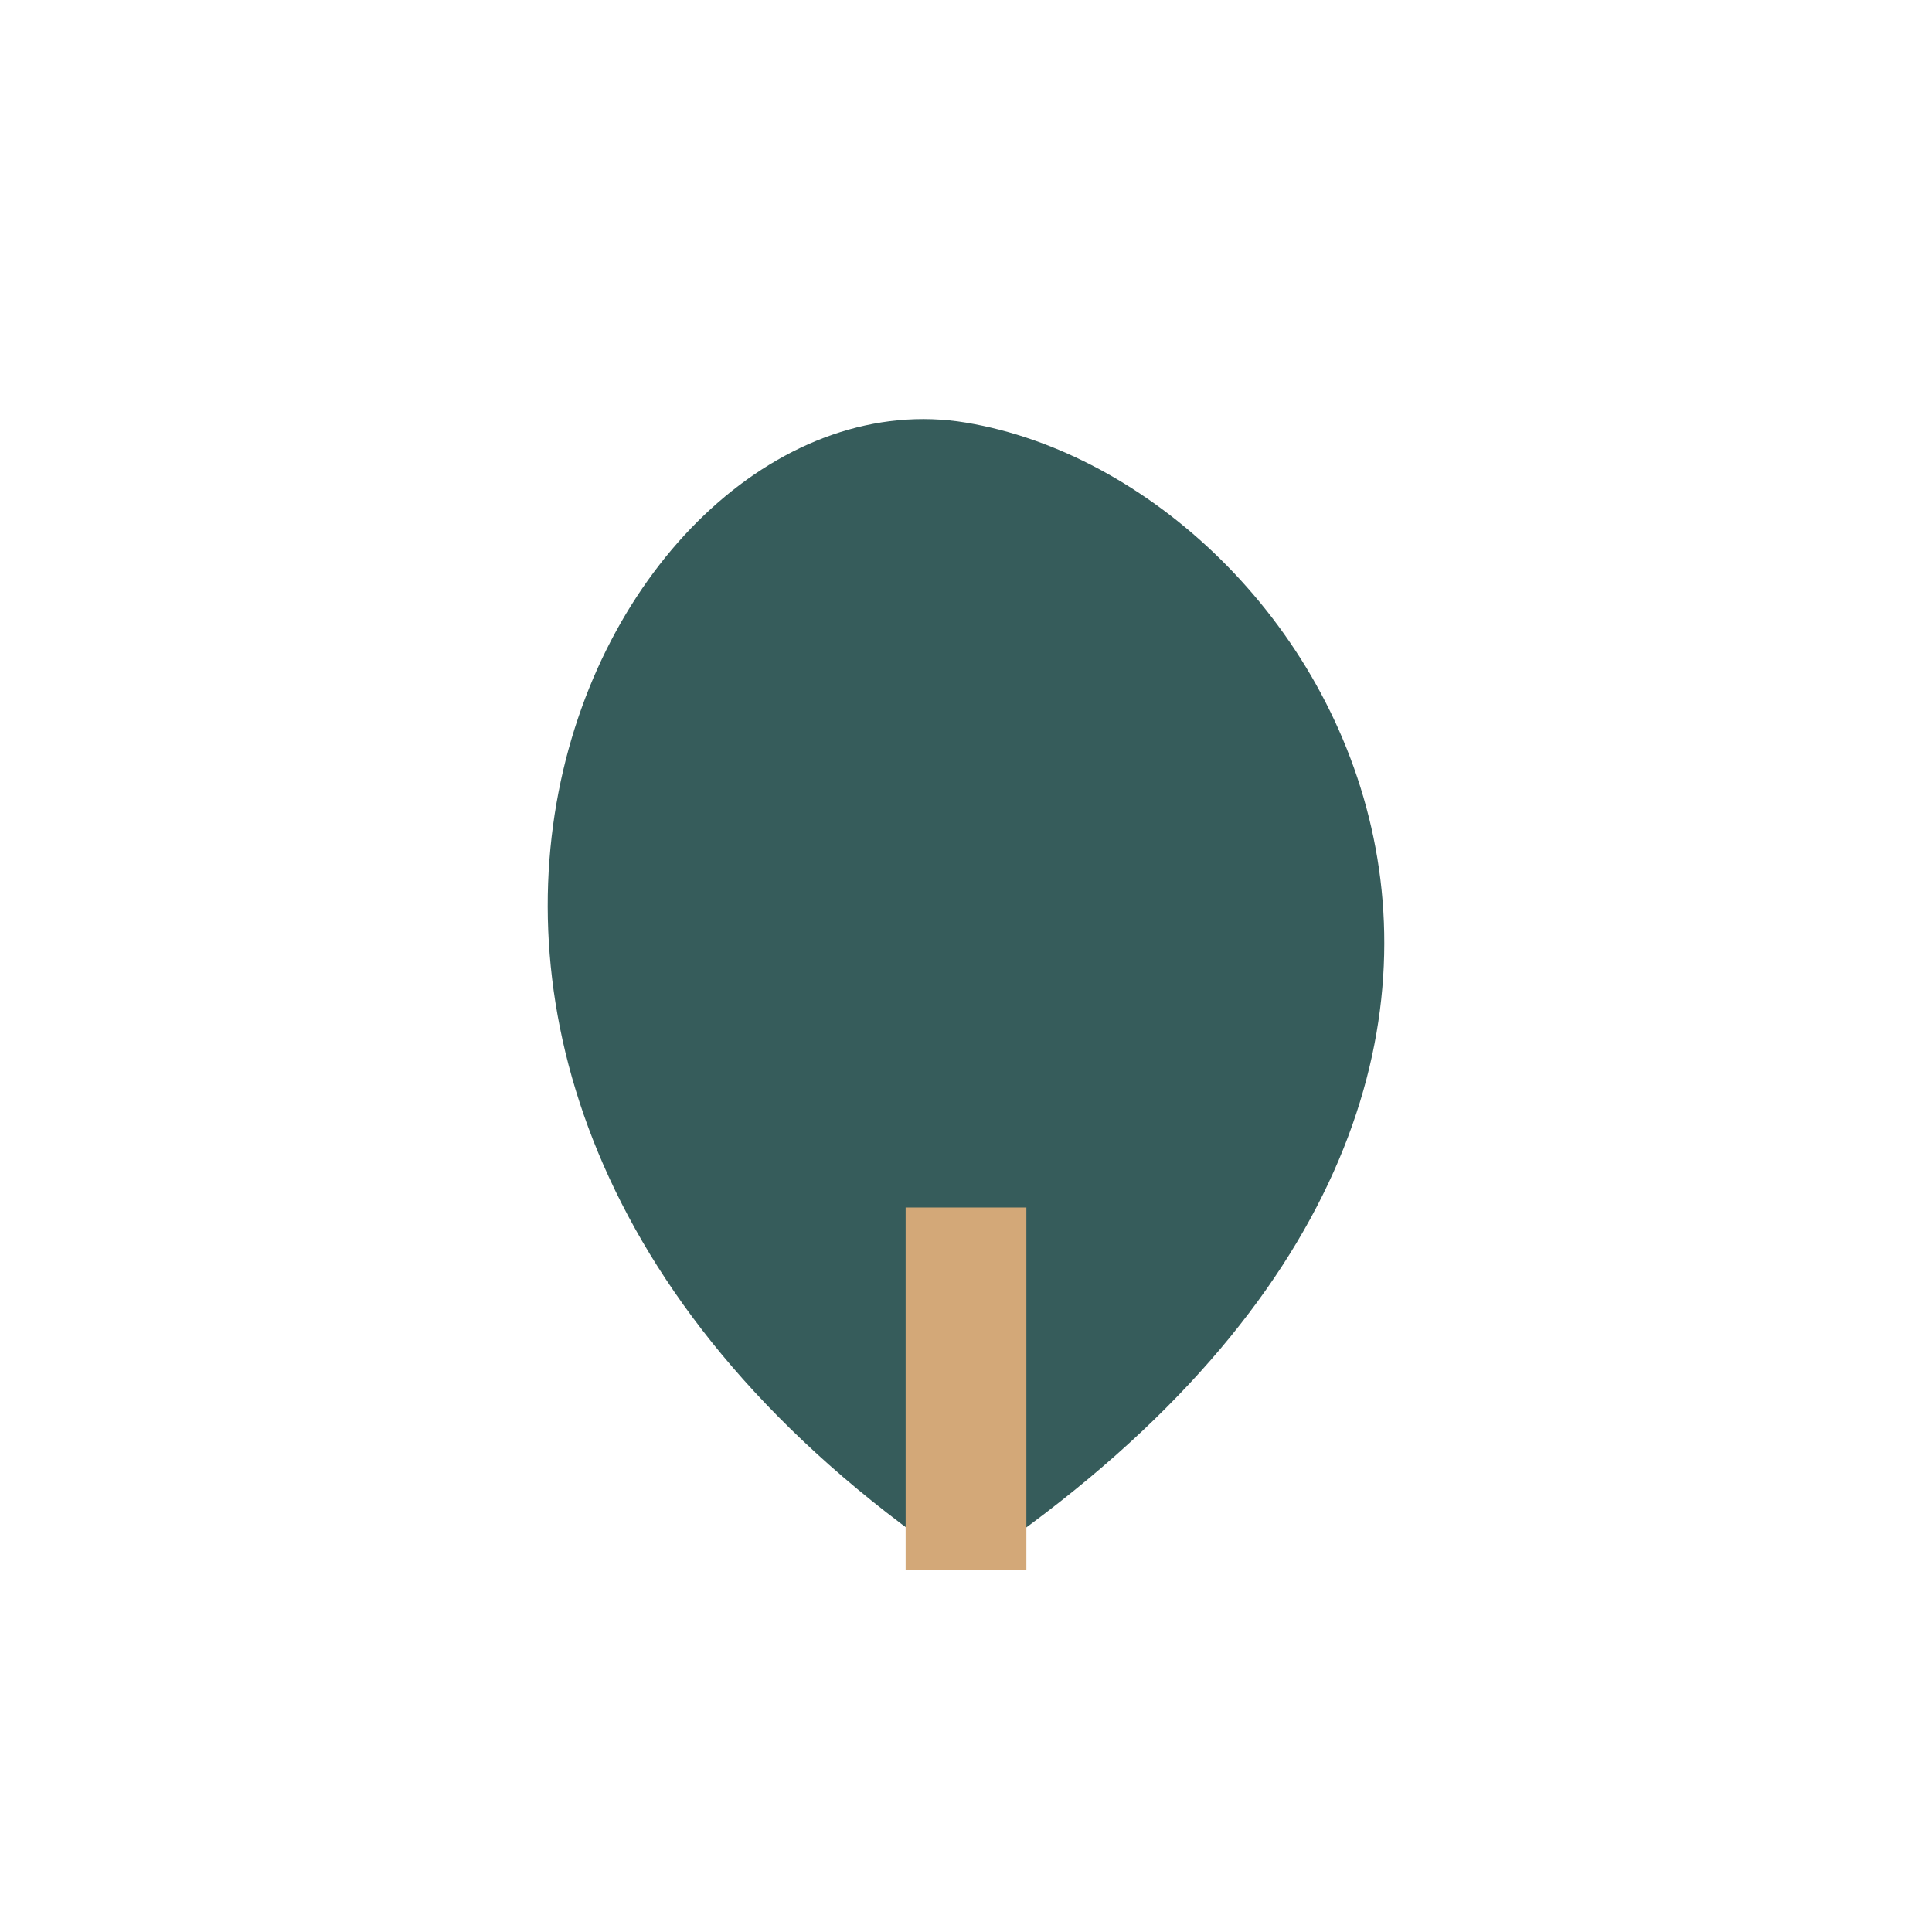
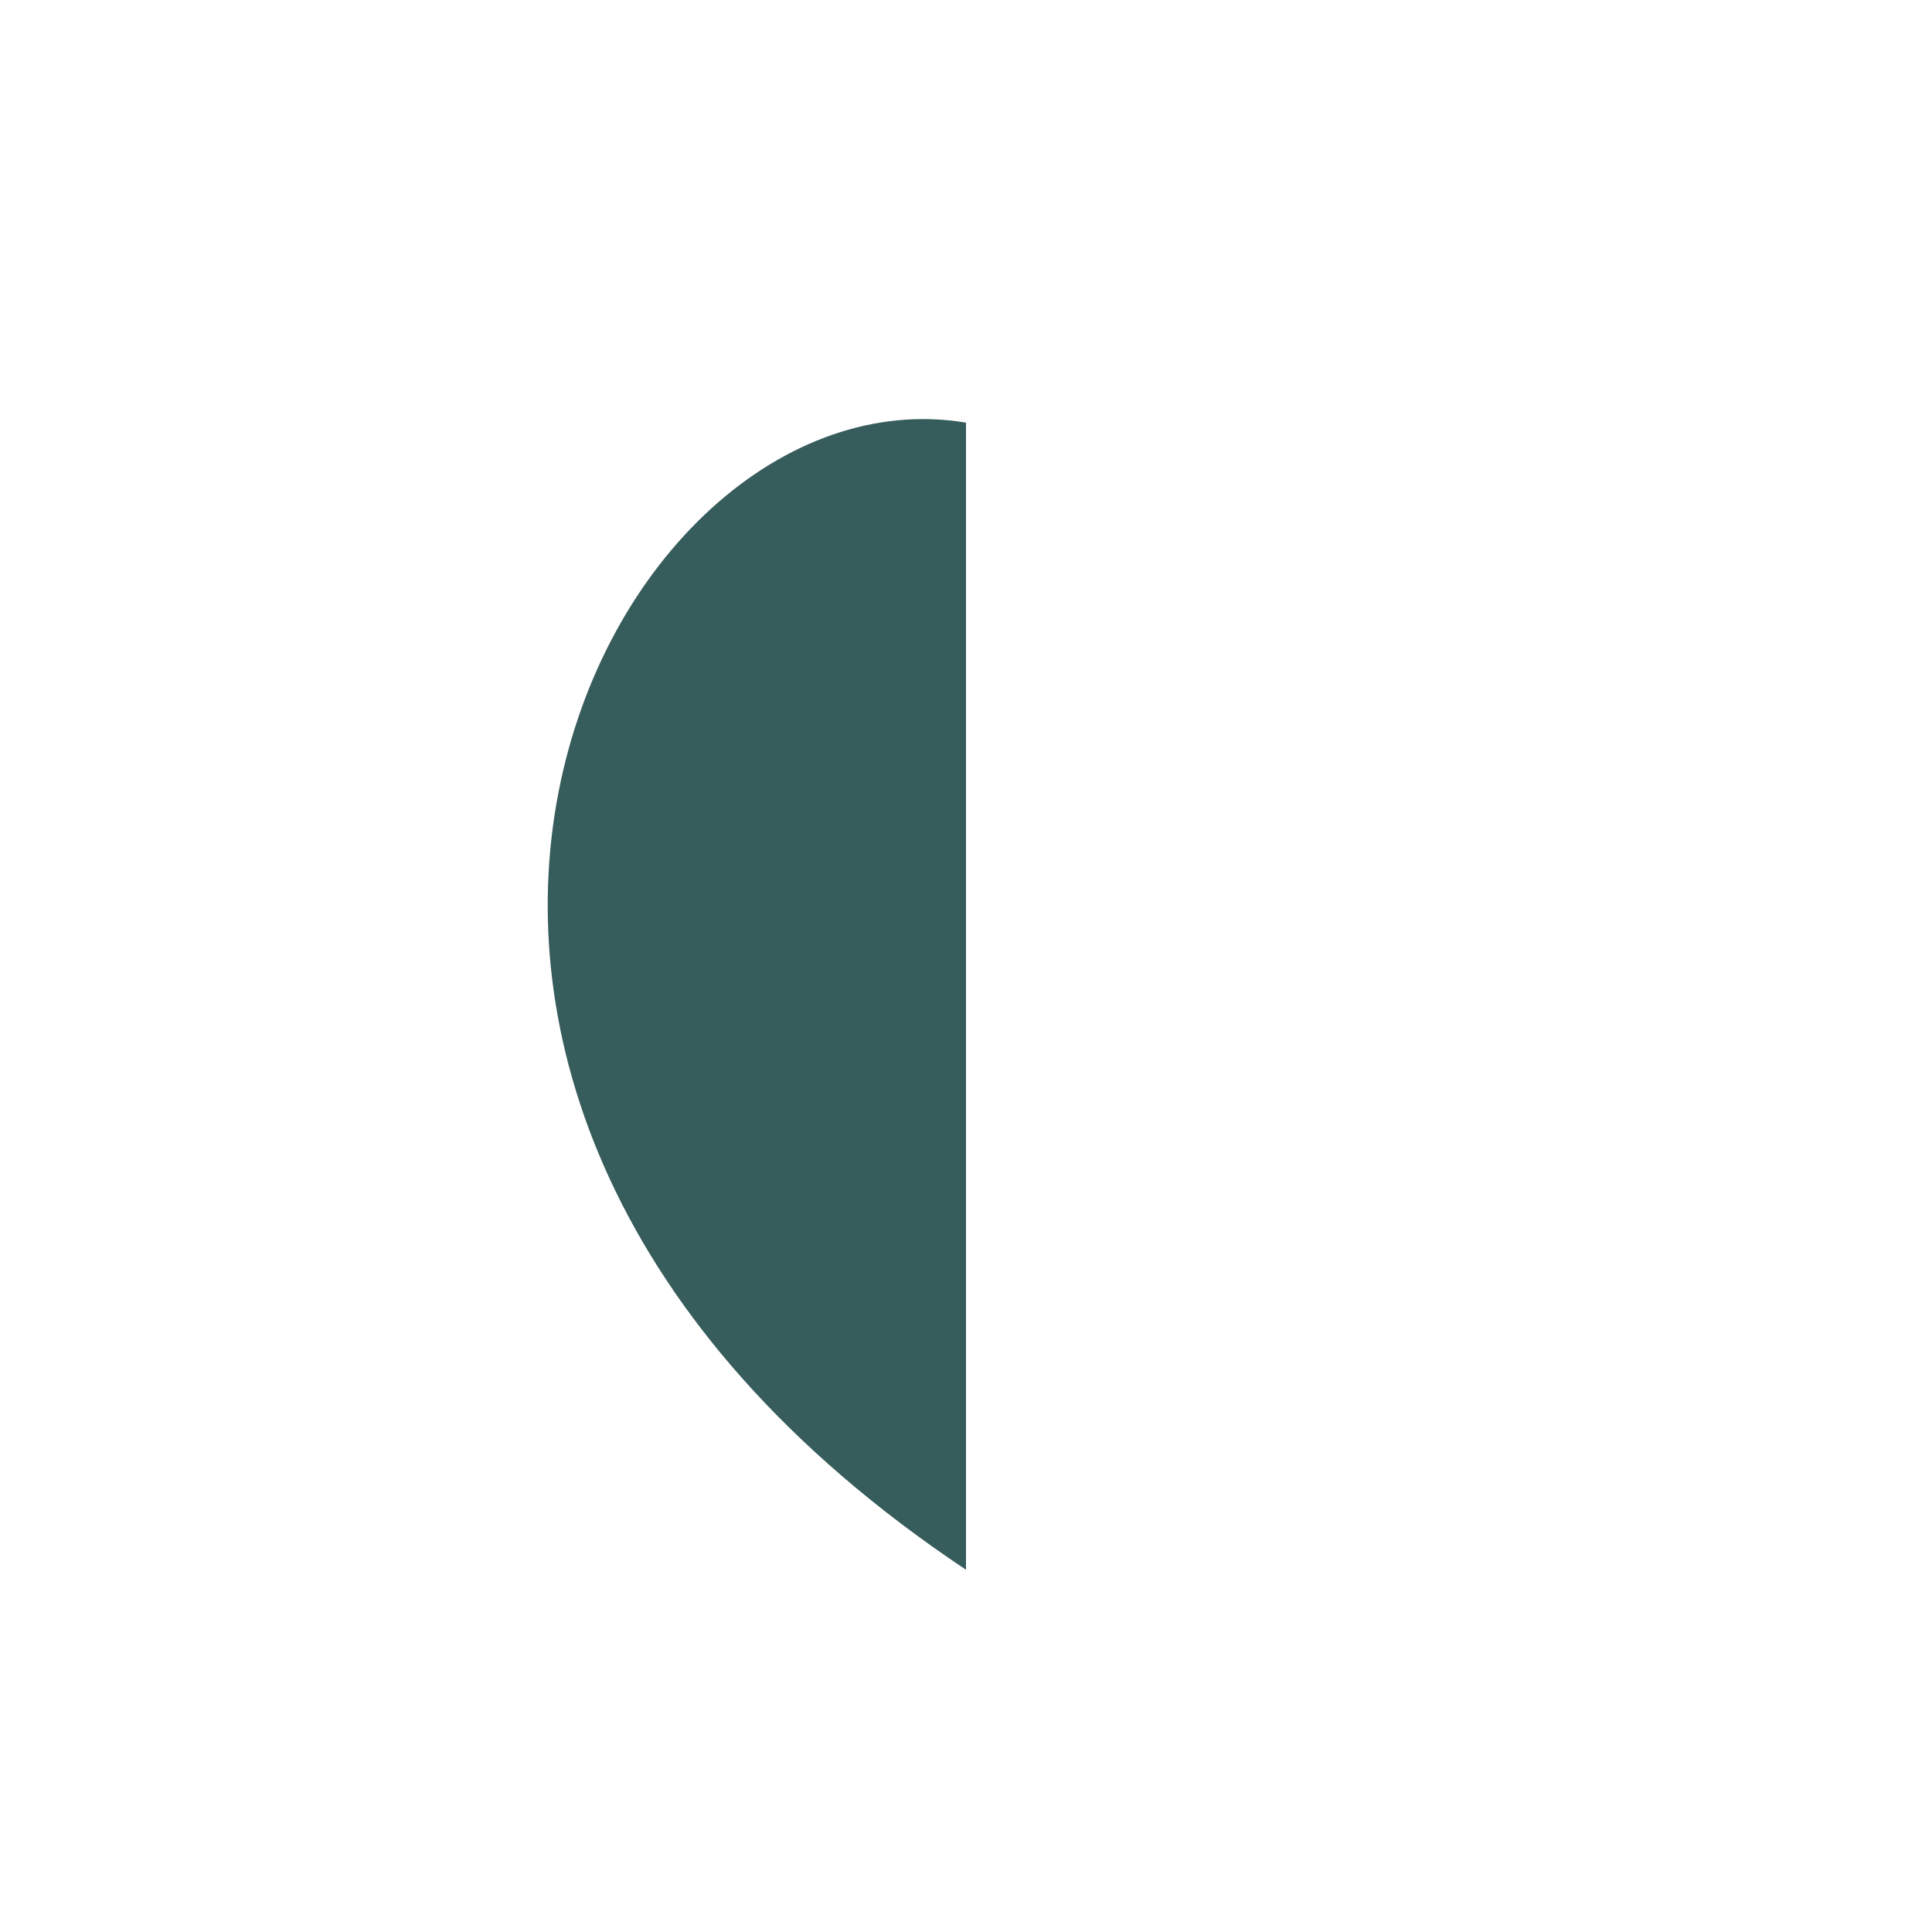
<svg xmlns="http://www.w3.org/2000/svg" width="32" height="32" viewBox="0 0 32 32">
-   <path d="M16 26C4 18 10 6 16 7s12 11 0 19z" fill="#365C5B" />
-   <path d="M16 20v6" stroke="#D3A878" stroke-width="2" />
+   <path d="M16 26C4 18 10 6 16 7z" fill="#365C5B" />
</svg>